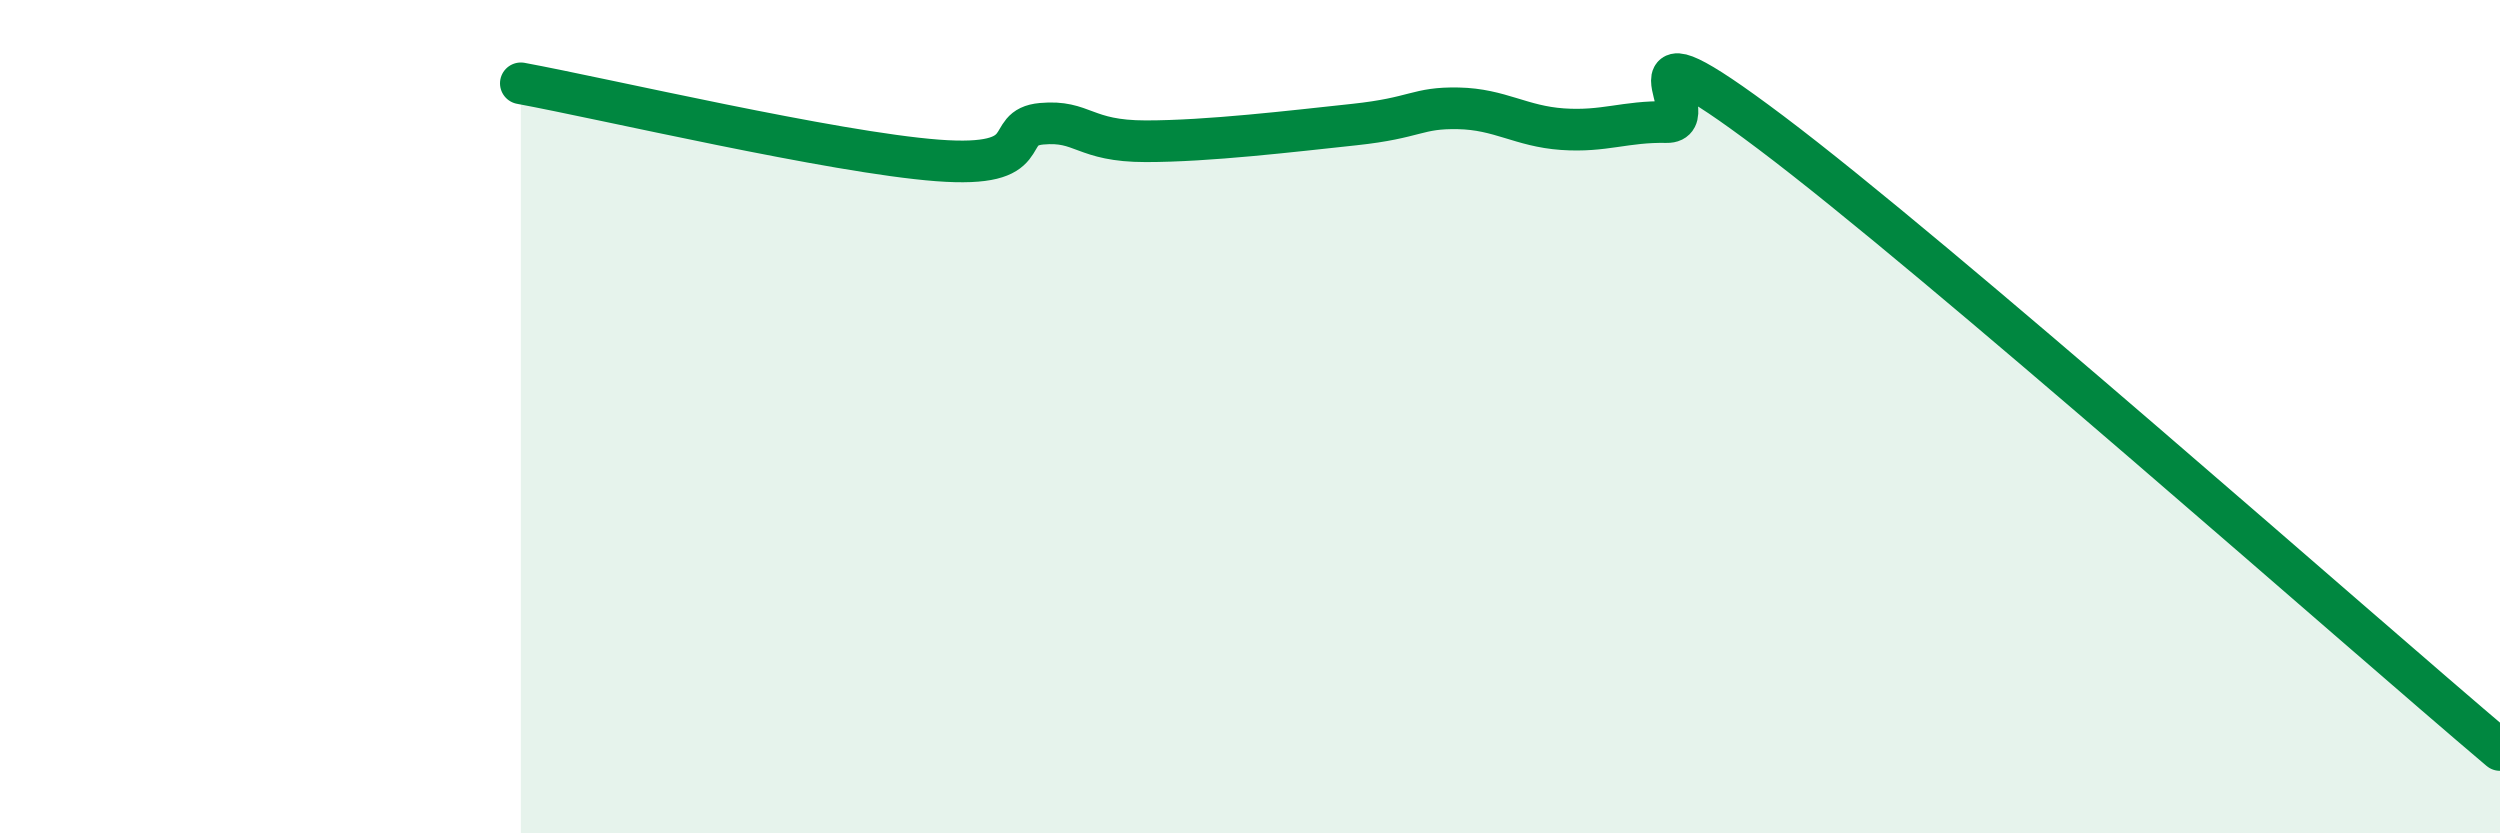
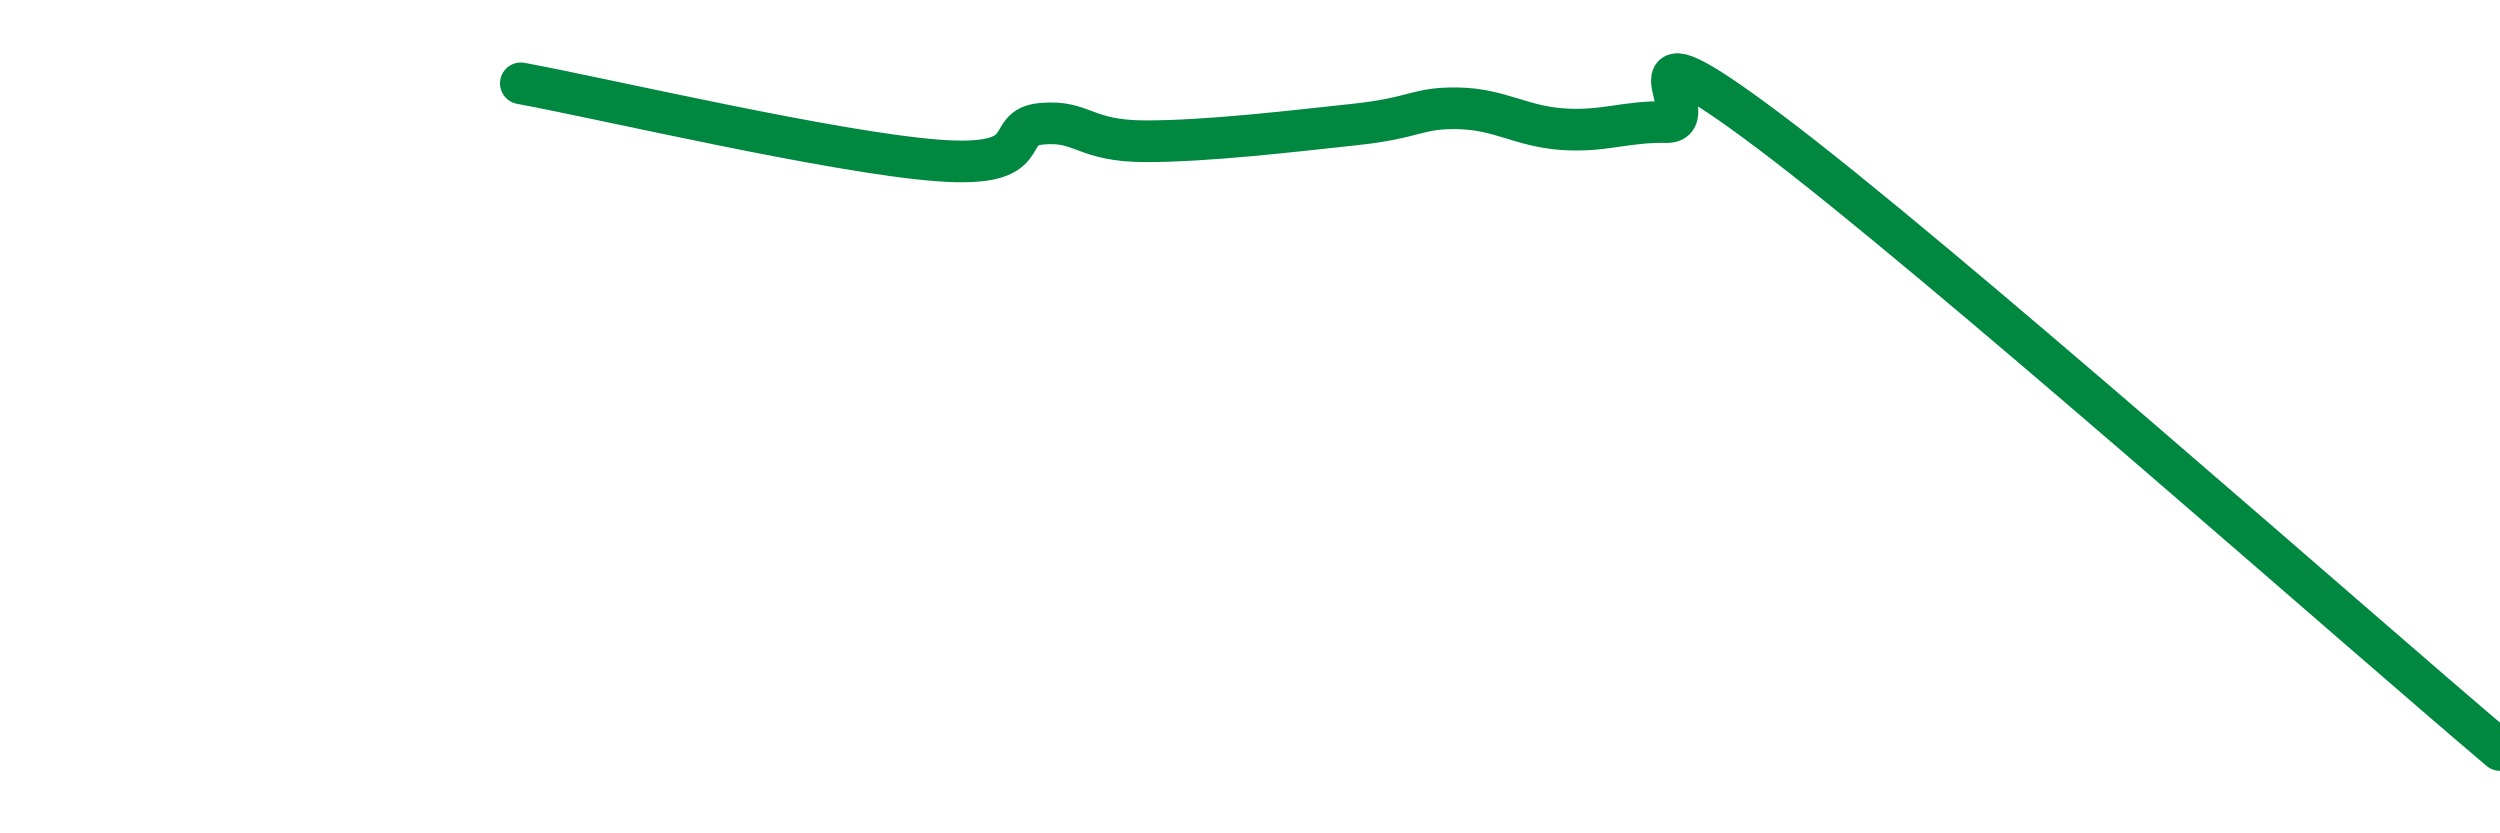
<svg xmlns="http://www.w3.org/2000/svg" width="60" height="20" viewBox="0 0 60 20">
-   <path d="M 12.5,2 C 14.5,2.37 20,3.66 22.5,3.85 C 25,4.04 24,3.06 25,2.97 C 26,2.88 26,3.39 27.5,3.39 C 29,3.39 31,3.15 32.5,2.99 C 34,2.83 34,2.58 35,2.6 C 36,2.62 36.5,3.03 37.5,3.1 C 38.5,3.17 39,2.91 40,2.93 C 41,2.95 38.5,0.17 42.5,3.18 C 46.5,6.19 56.5,15.04 60,18L60 20L12.5 20Z" fill="#008740" opacity="0.1" stroke-linecap="round" stroke-linejoin="round" />
  <path d="M 12.5,2 C 14.5,2.37 20,3.66 22.5,3.85 C 25,4.04 24,3.06 25,2.97 C 26,2.88 26,3.39 27.5,3.39 C 29,3.39 31,3.15 32.5,2.99 C 34,2.83 34,2.58 35,2.6 C 36,2.62 36.5,3.03 37.5,3.1 C 38.5,3.17 39,2.91 40,2.93 C 41,2.95 38.5,0.17 42.5,3.18 C 46.5,6.19 56.5,15.04 60,18" stroke="#008740" stroke-width="1" fill="none" stroke-linecap="round" stroke-linejoin="round" />
</svg>